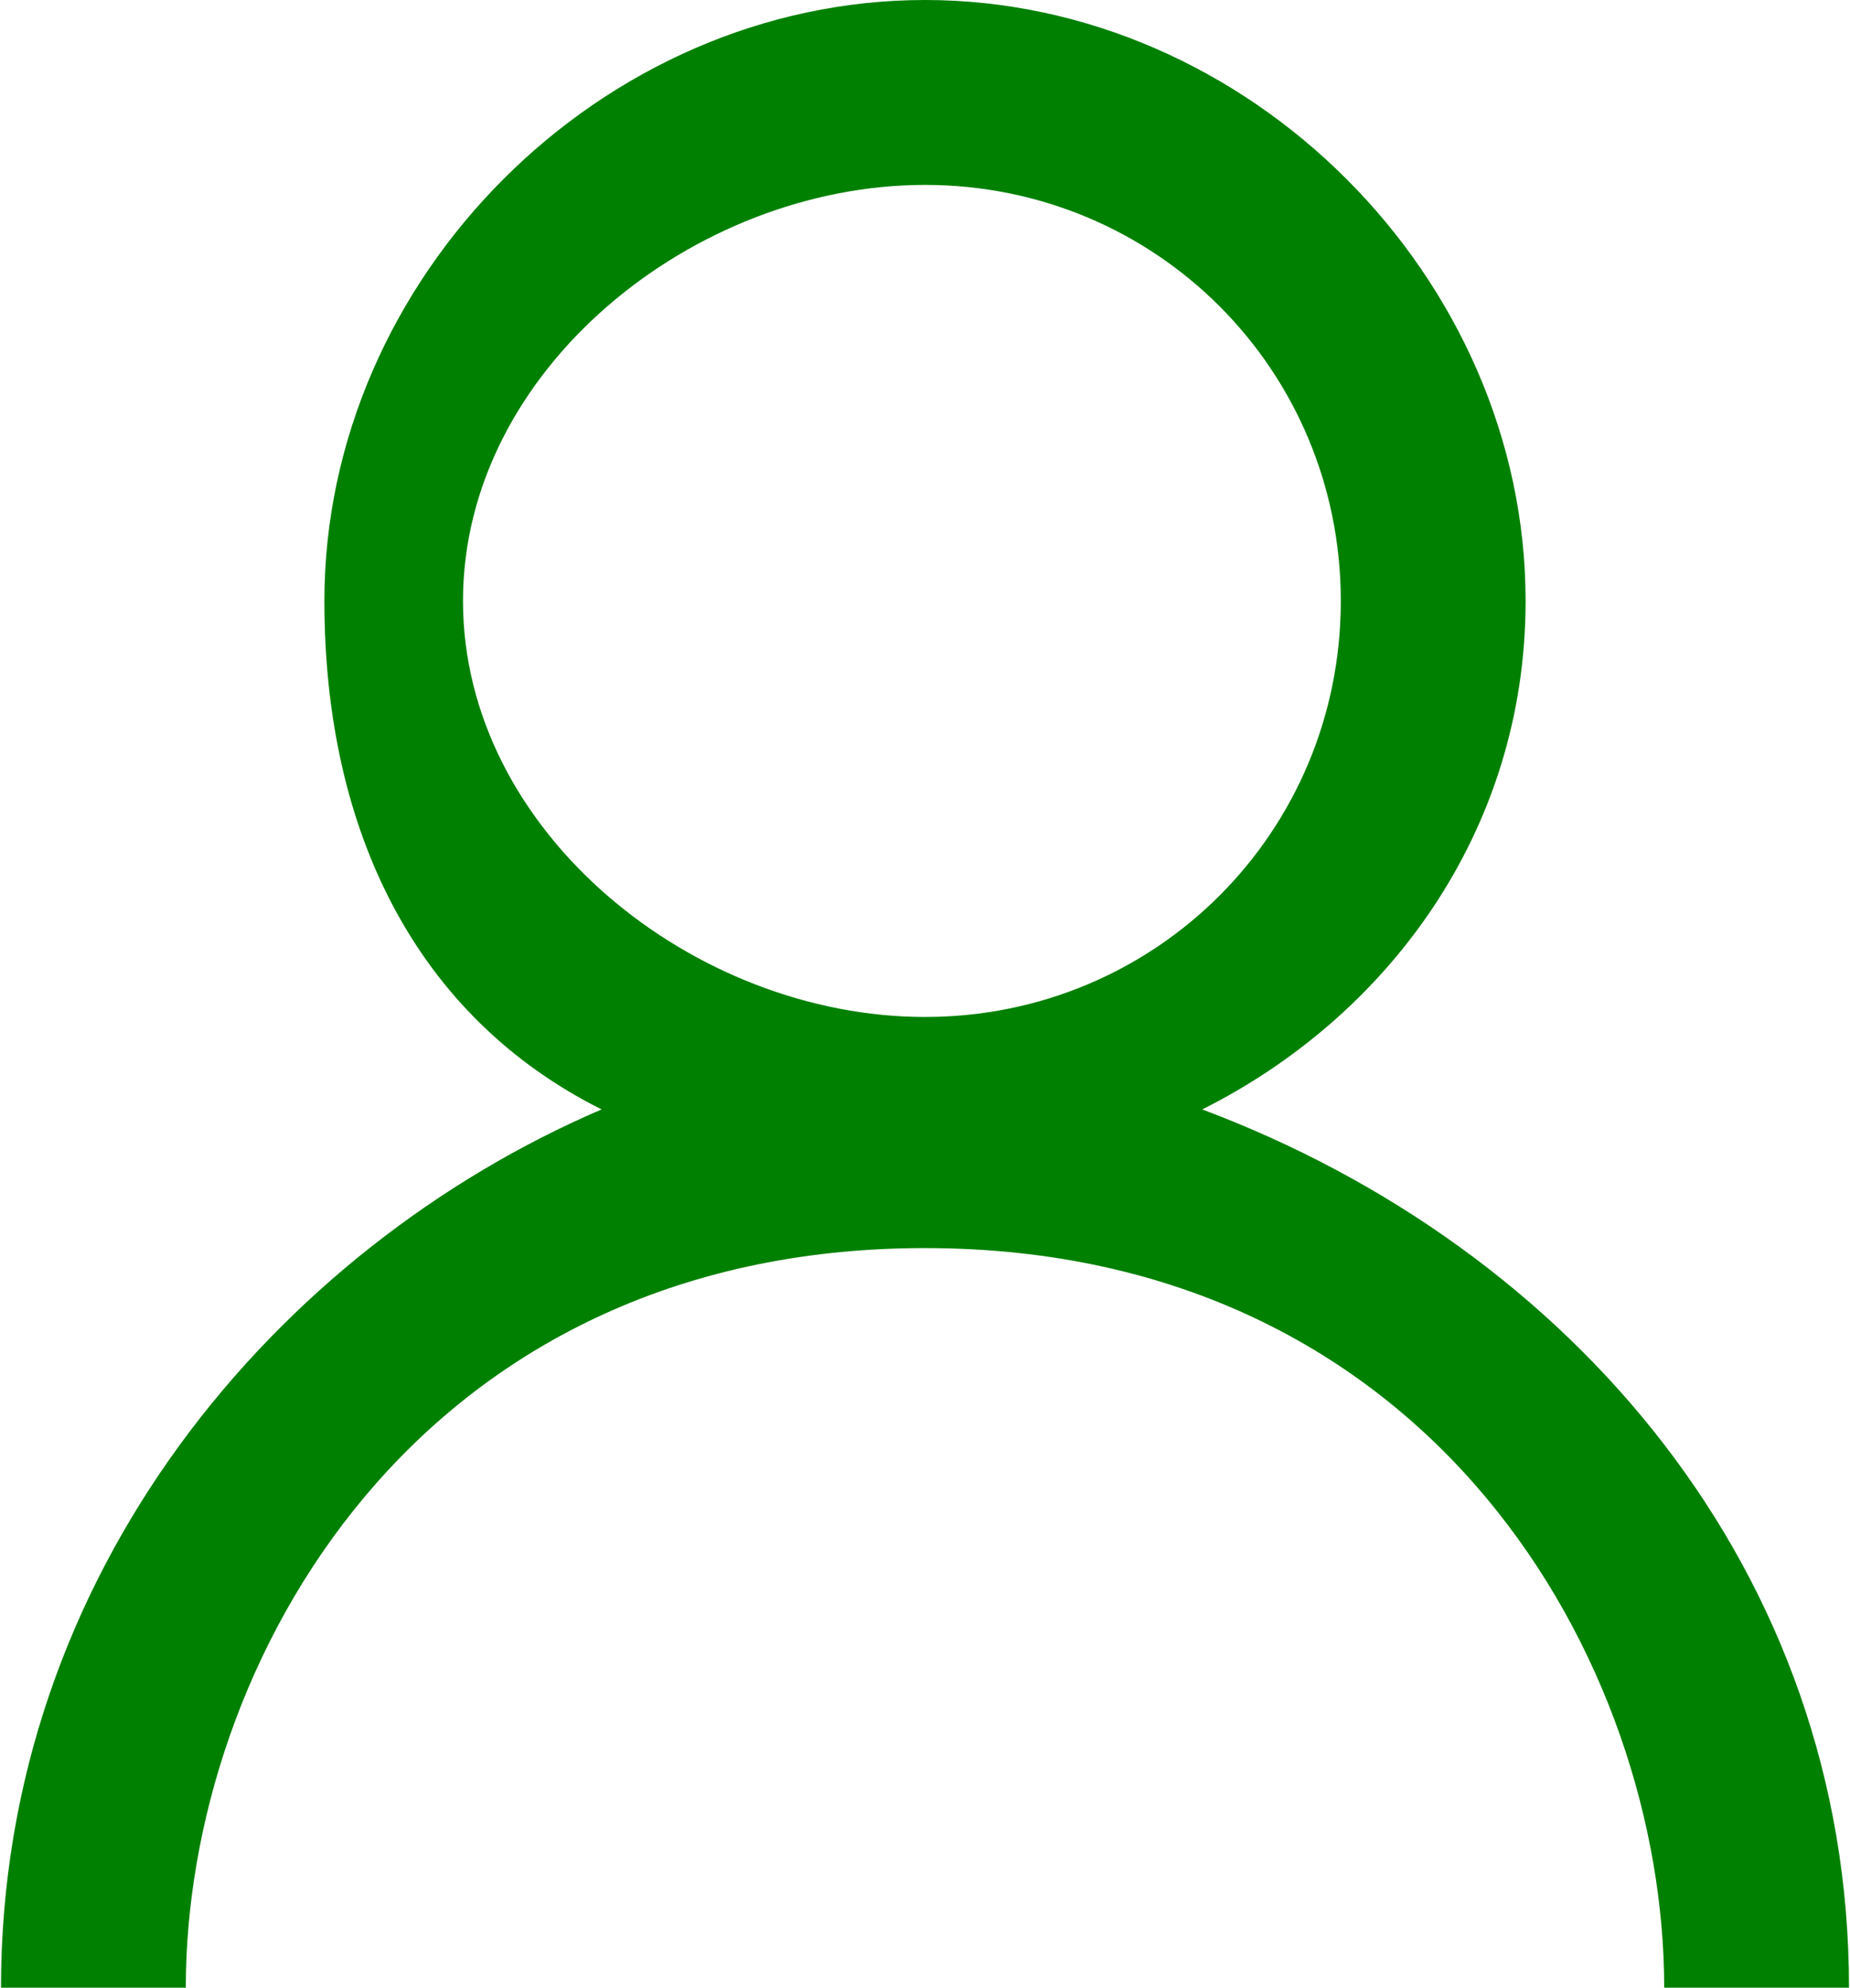
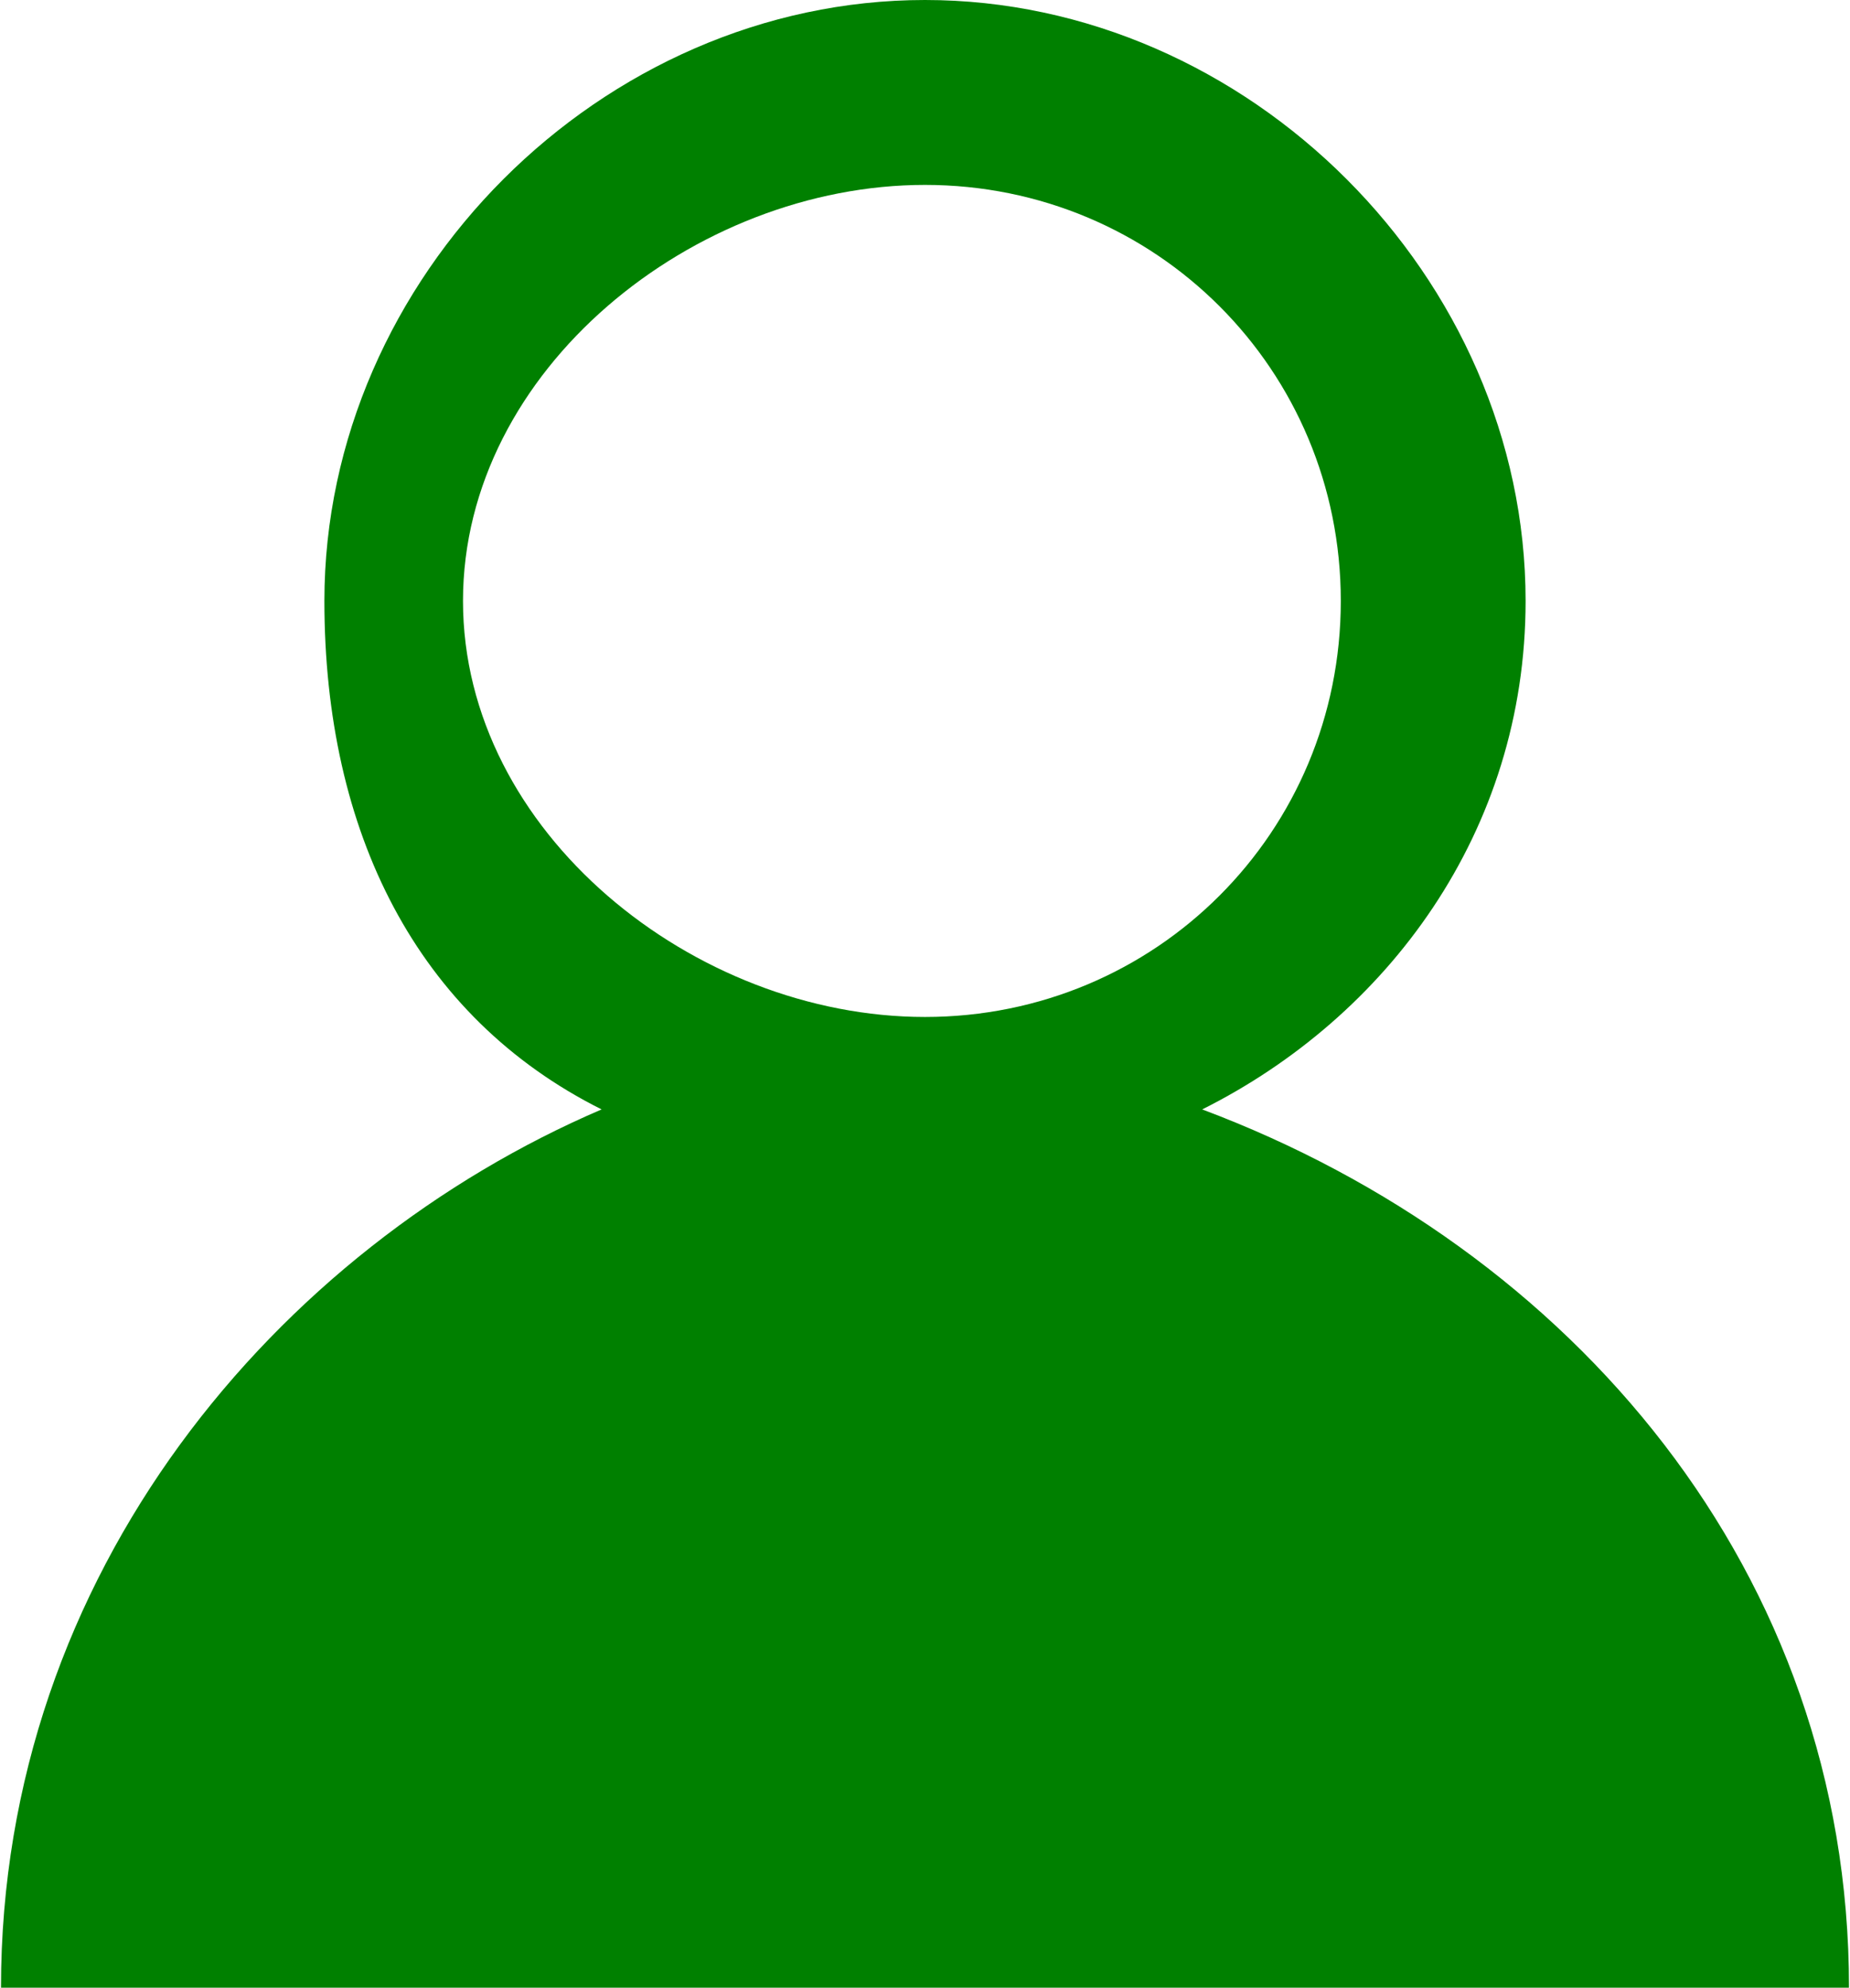
<svg xmlns="http://www.w3.org/2000/svg" xml:space="preserve" width="8.911mm" height="9.569mm" version="1.1" style="shape-rendering:geometricPrecision; text-rendering:geometricPrecision; image-rendering:optimizeQuality; fill-rule:evenodd; clip-rule:evenodd" viewBox="0 0 40 43">
  <defs>
    <style type="text/css">
   
    .fil0 {fill:green}
   
  </style>
  </defs>
  <g id="Capa_x0020_1">
-     <path class="fil0" d="M36 43l4 0c0,-9 -6,-16 -14,-19 4,-2 7,-6 7,-11 0,-7 -6,-13 -13,-13 -7,0 -13,6 -13,13 0,5 2,9 6,11 -7,3 -13,10 -13,19l4 0c0,-7 5,-16 16,-16 11,0 16,9 16,16zm-16 -39c-5,0 -10,4 -10,9 0,5 5,9 10,9 5,0 9,-4 9,-9 0,-5 -4,-9 -9,-9z" />
+     <path class="fil0" d="M36 43l4 0c0,-9 -6,-16 -14,-19 4,-2 7,-6 7,-11 0,-7 -6,-13 -13,-13 -7,0 -13,6 -13,13 0,5 2,9 6,11 -7,3 -13,10 -13,19l4 0zm-16 -39c-5,0 -10,4 -10,9 0,5 5,9 10,9 5,0 9,-4 9,-9 0,-5 -4,-9 -9,-9z" />
  </g>
</svg>